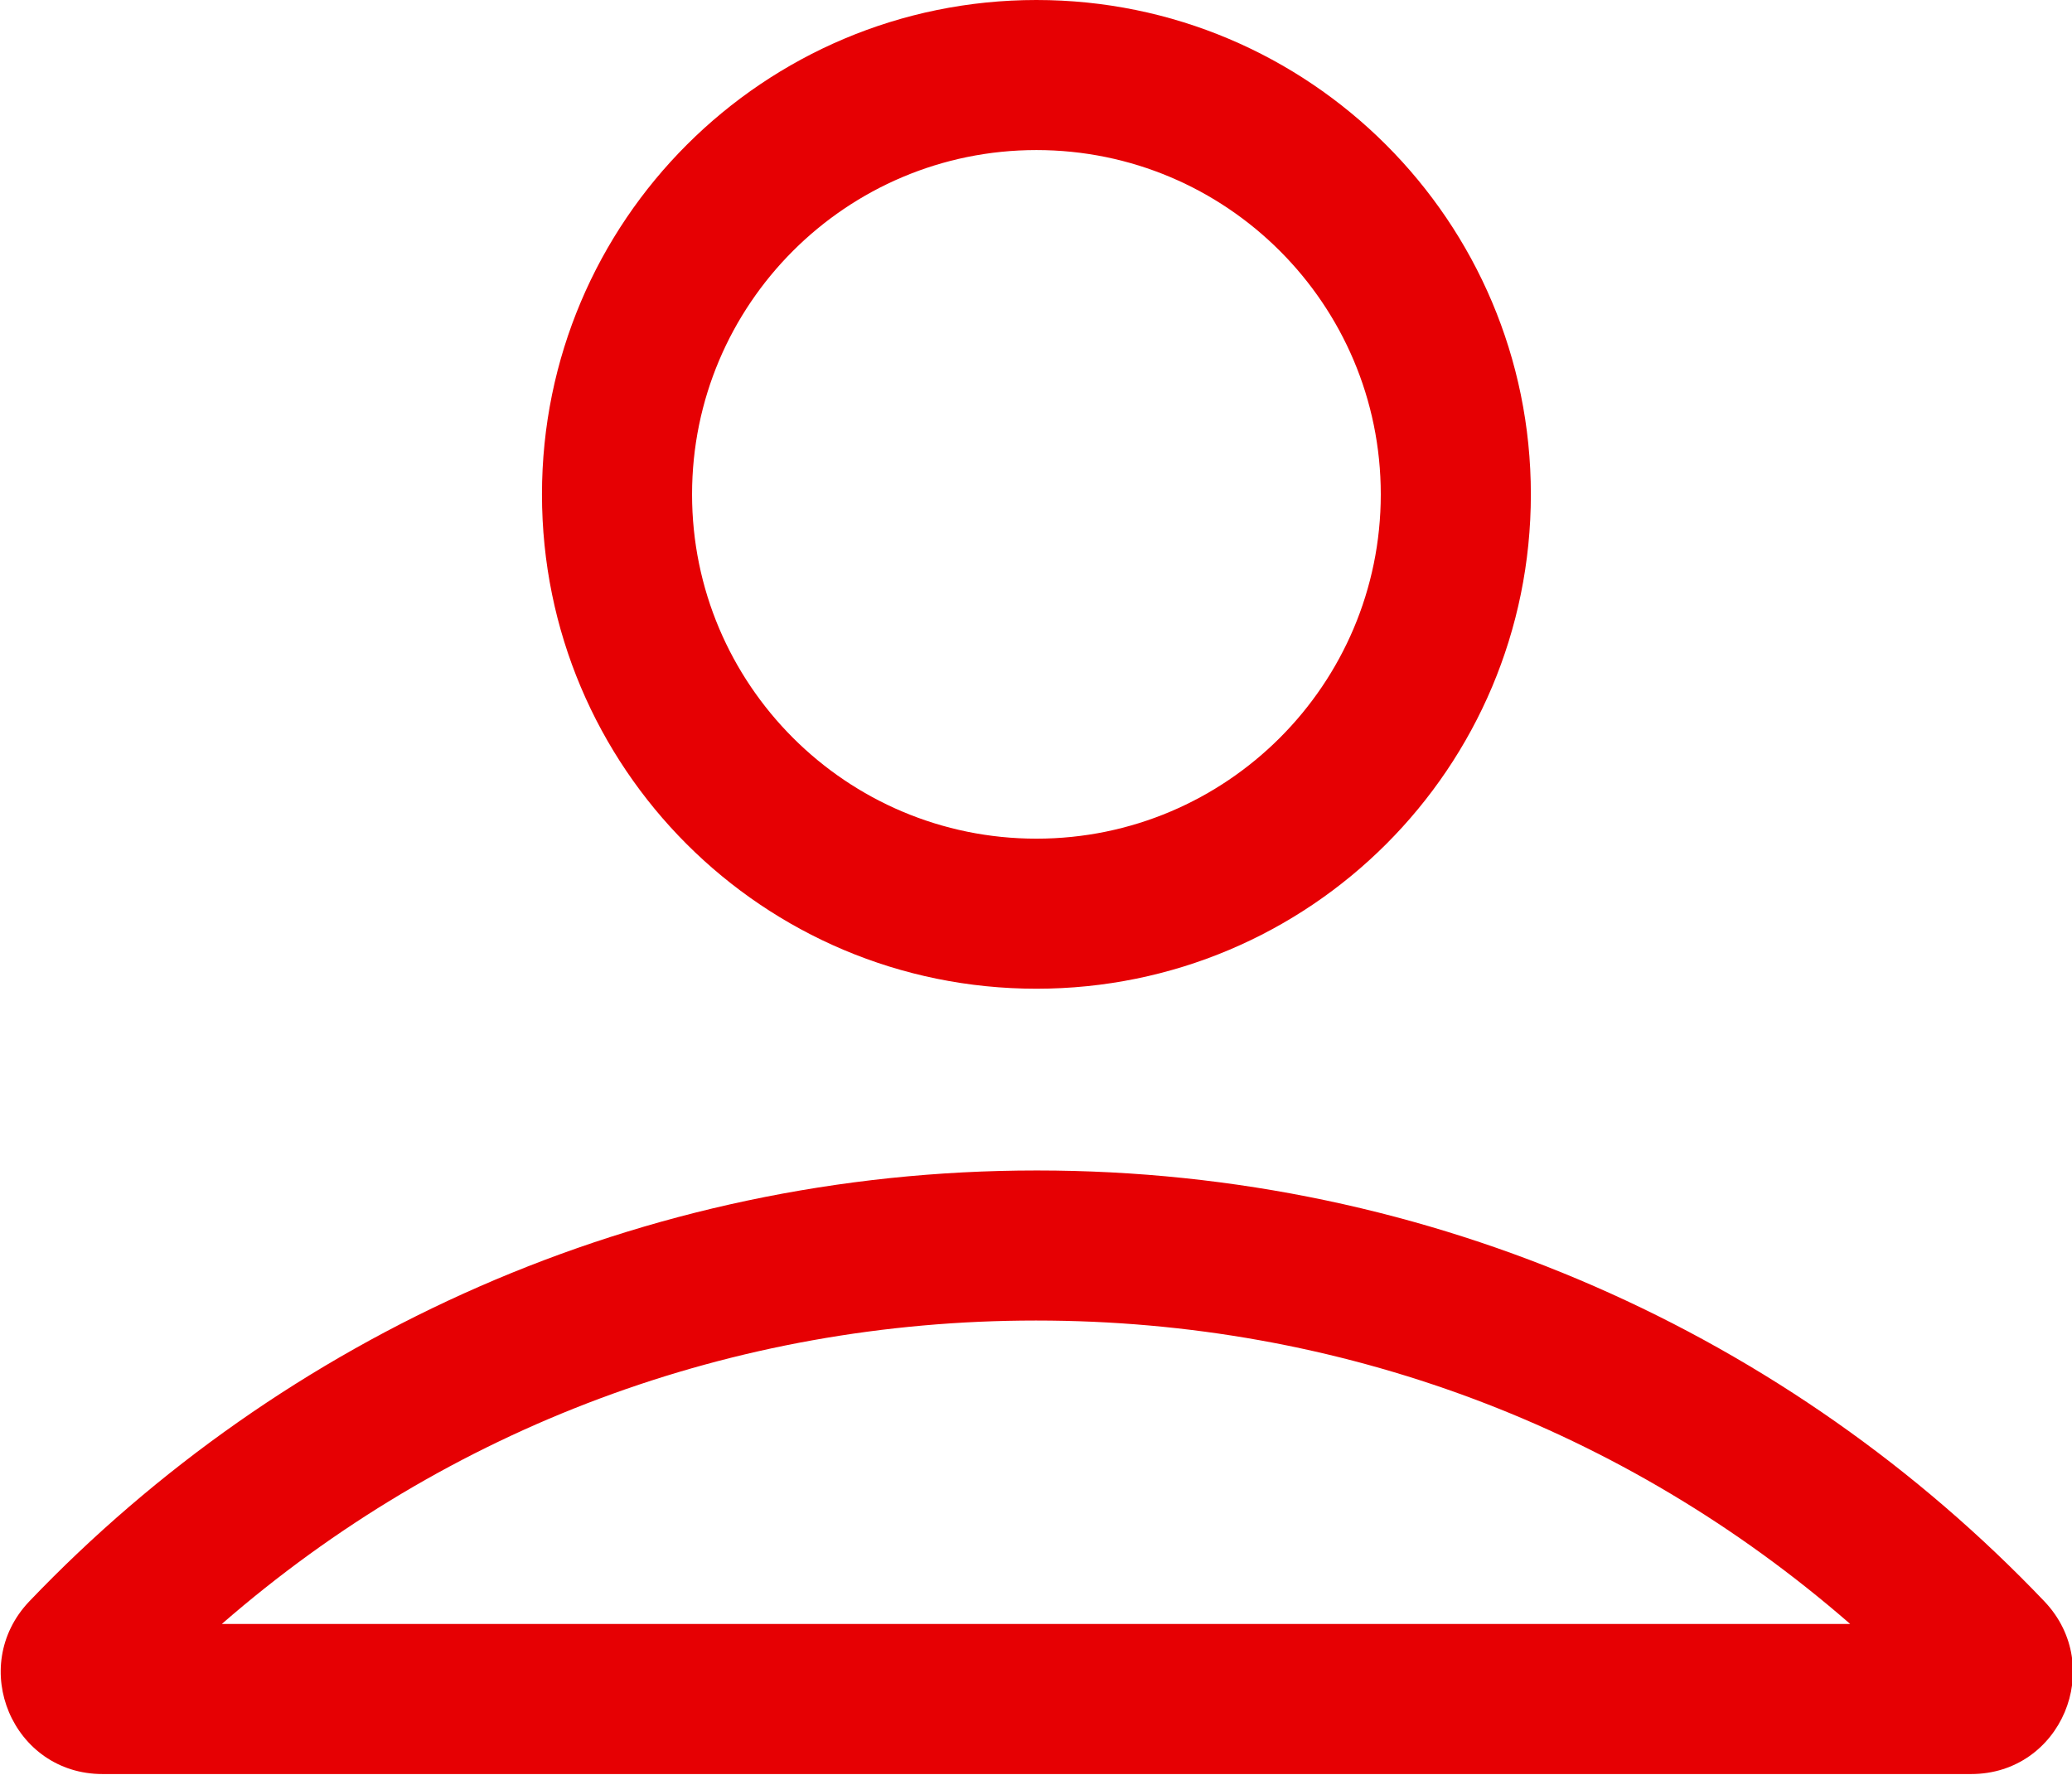
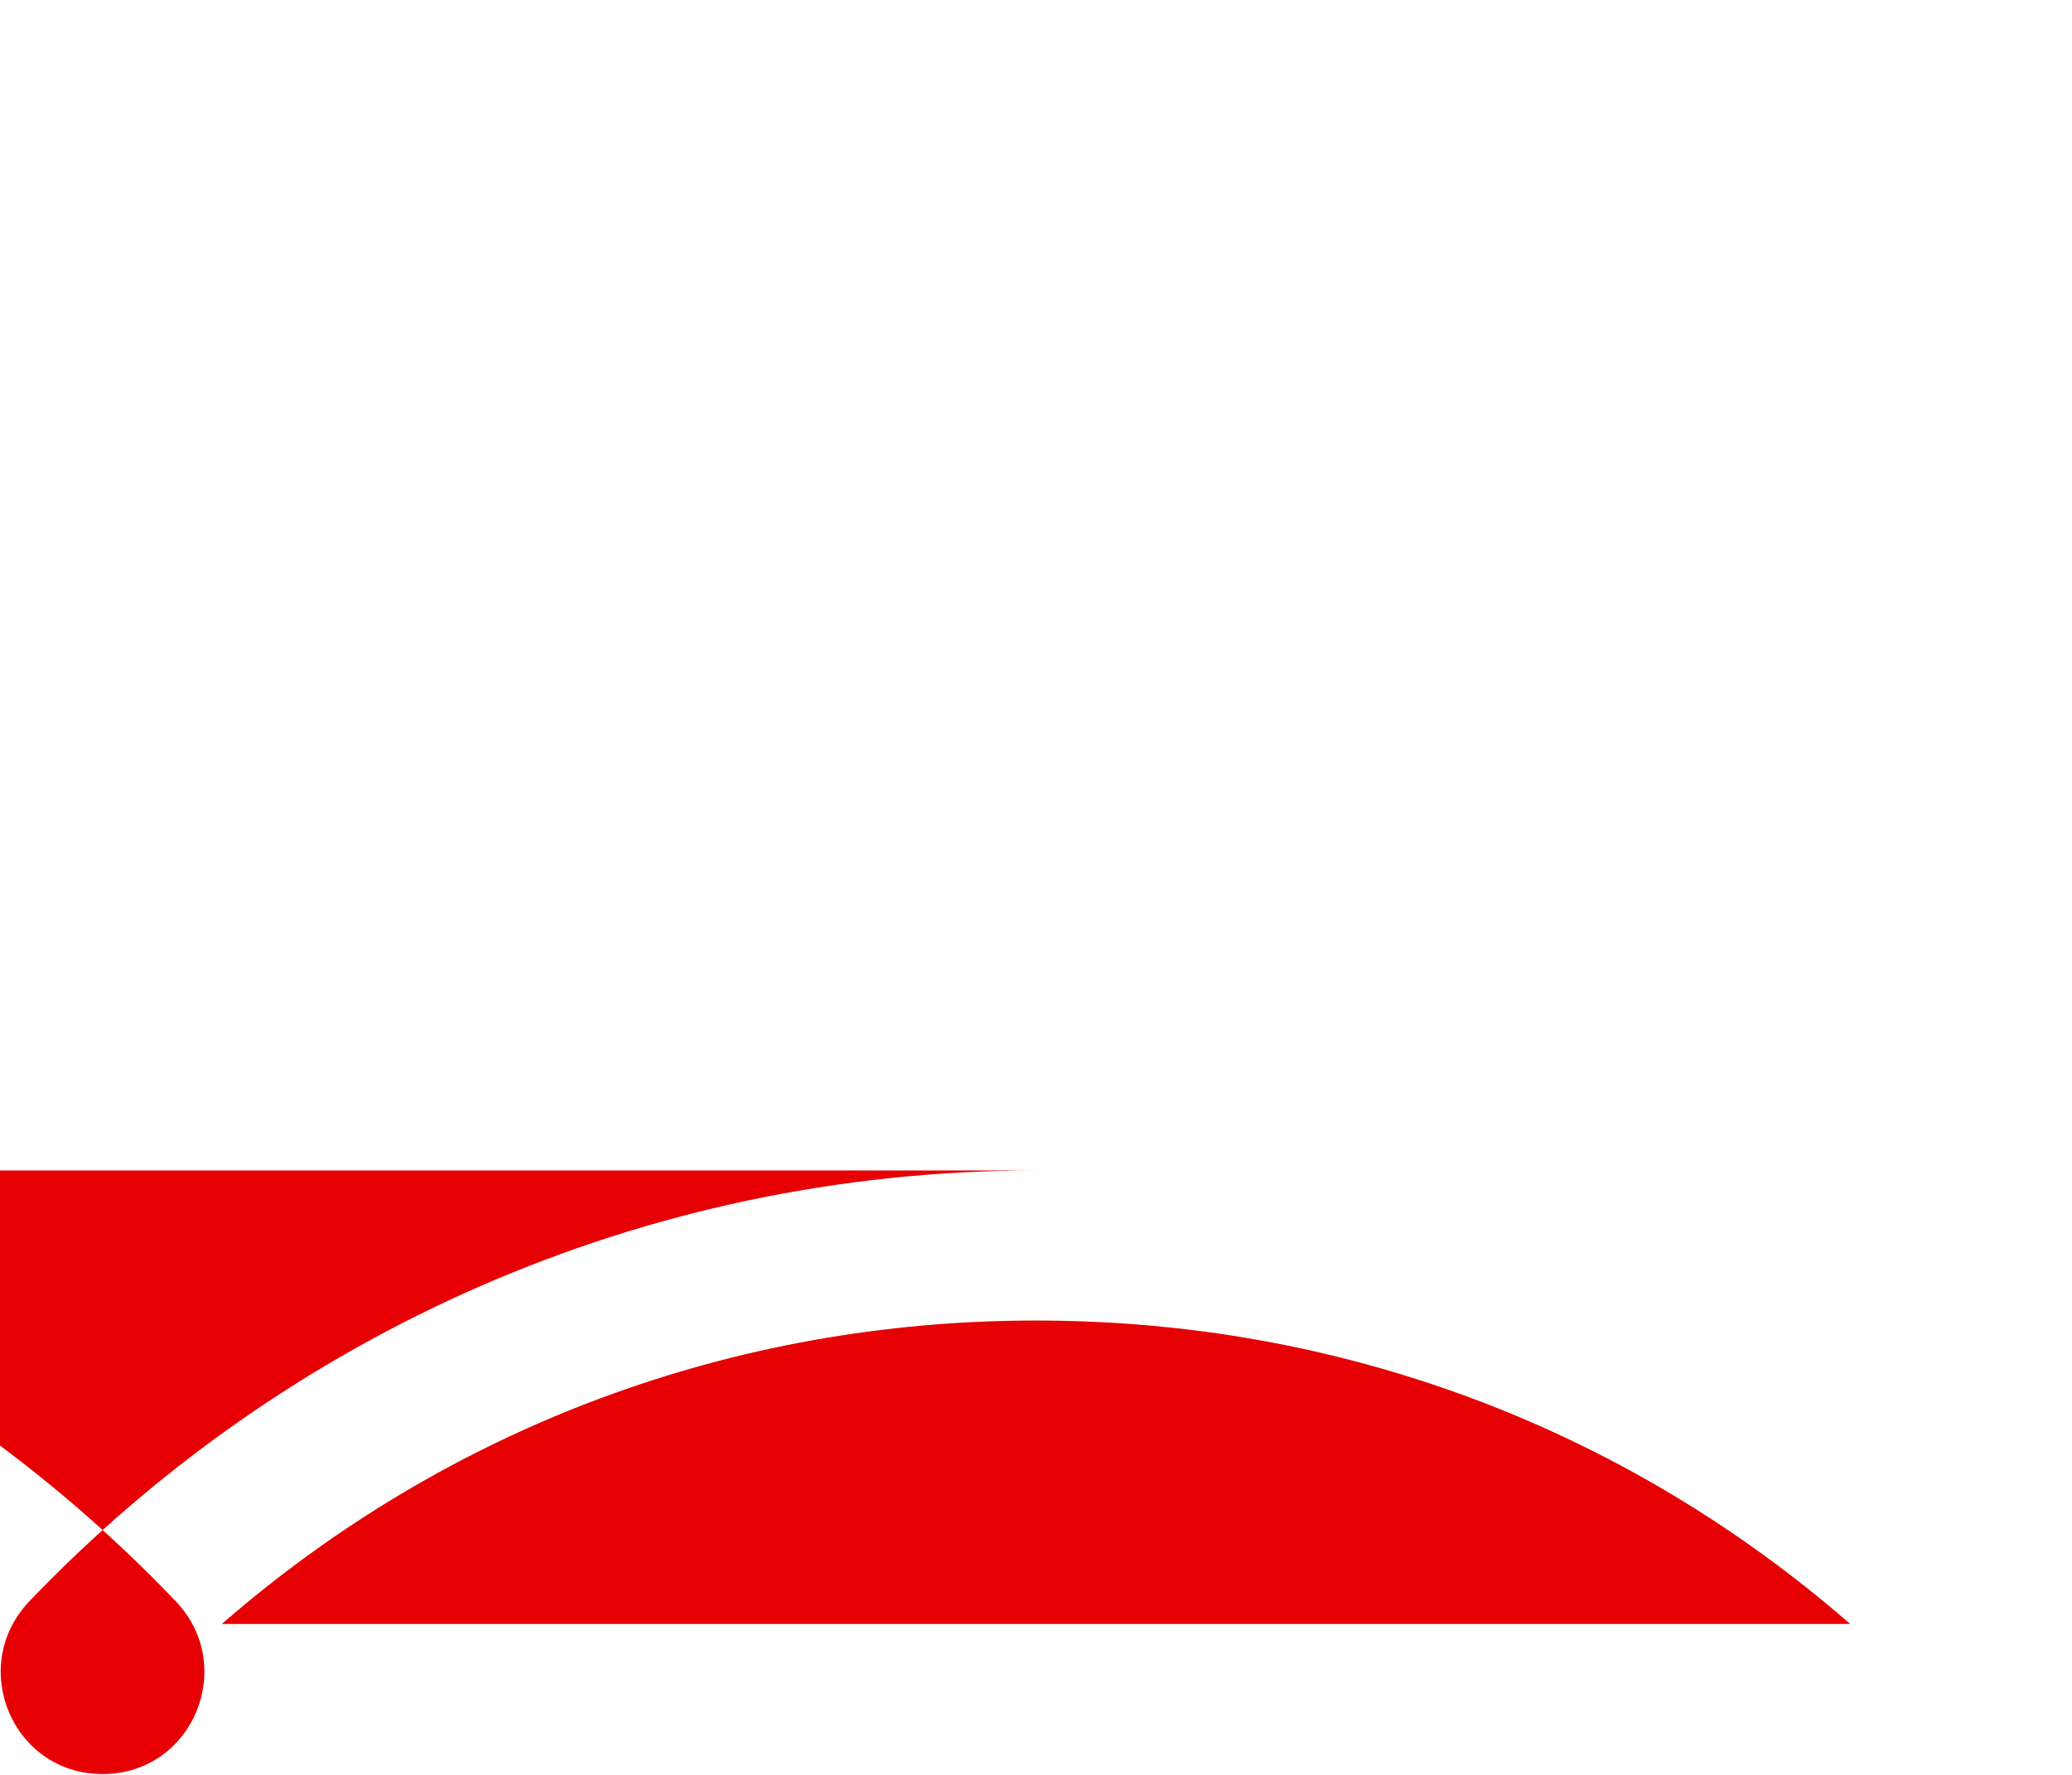
<svg xmlns="http://www.w3.org/2000/svg" id="_レイヤー_2" data-name="レイヤー_2" viewBox="0 0 24.85 21.29">
  <defs>
    <style>
      .cls-1 {
        fill: #e60003;
      }
    </style>
  </defs>
  <g id="_レイヤー_1-2" data-name="レイヤー_1">
    <g>
-       <path class="cls-1" d="M12.43,1.8c2.28,0,4.13,1.85,4.13,4.13s-1.85,4.13-4.13,4.13-4.13-1.85-4.13-4.13,1.85-4.13,4.13-4.13M12.43,0c-3.27,0-5.93,2.65-5.93,5.93s2.65,5.93,5.93,5.93,5.93-2.65,5.93-5.93S15.7,0,12.43,0h0Z" />
-       <path class="cls-1" d="M12.43,15.84c3.64,0,7.05,1.28,9.76,3.64H2.66c2.71-2.36,6.13-3.64,9.76-3.64M12.43,14.04c-4.75,0-9.04,1.99-12.08,5.17-.74.78-.2,2.07.88,2.07h22.41c1.08,0,1.62-1.29.88-2.07-3.04-3.19-7.33-5.17-12.08-5.17h0Z" />
+       <path class="cls-1" d="M12.43,15.84c3.64,0,7.05,1.28,9.76,3.64H2.66c2.71-2.36,6.13-3.64,9.76-3.64M12.43,14.04c-4.75,0-9.04,1.99-12.08,5.17-.74.78-.2,2.07.88,2.07c1.08,0,1.62-1.29.88-2.07-3.04-3.19-7.33-5.17-12.08-5.17h0Z" />
    </g>
  </g>
</svg>